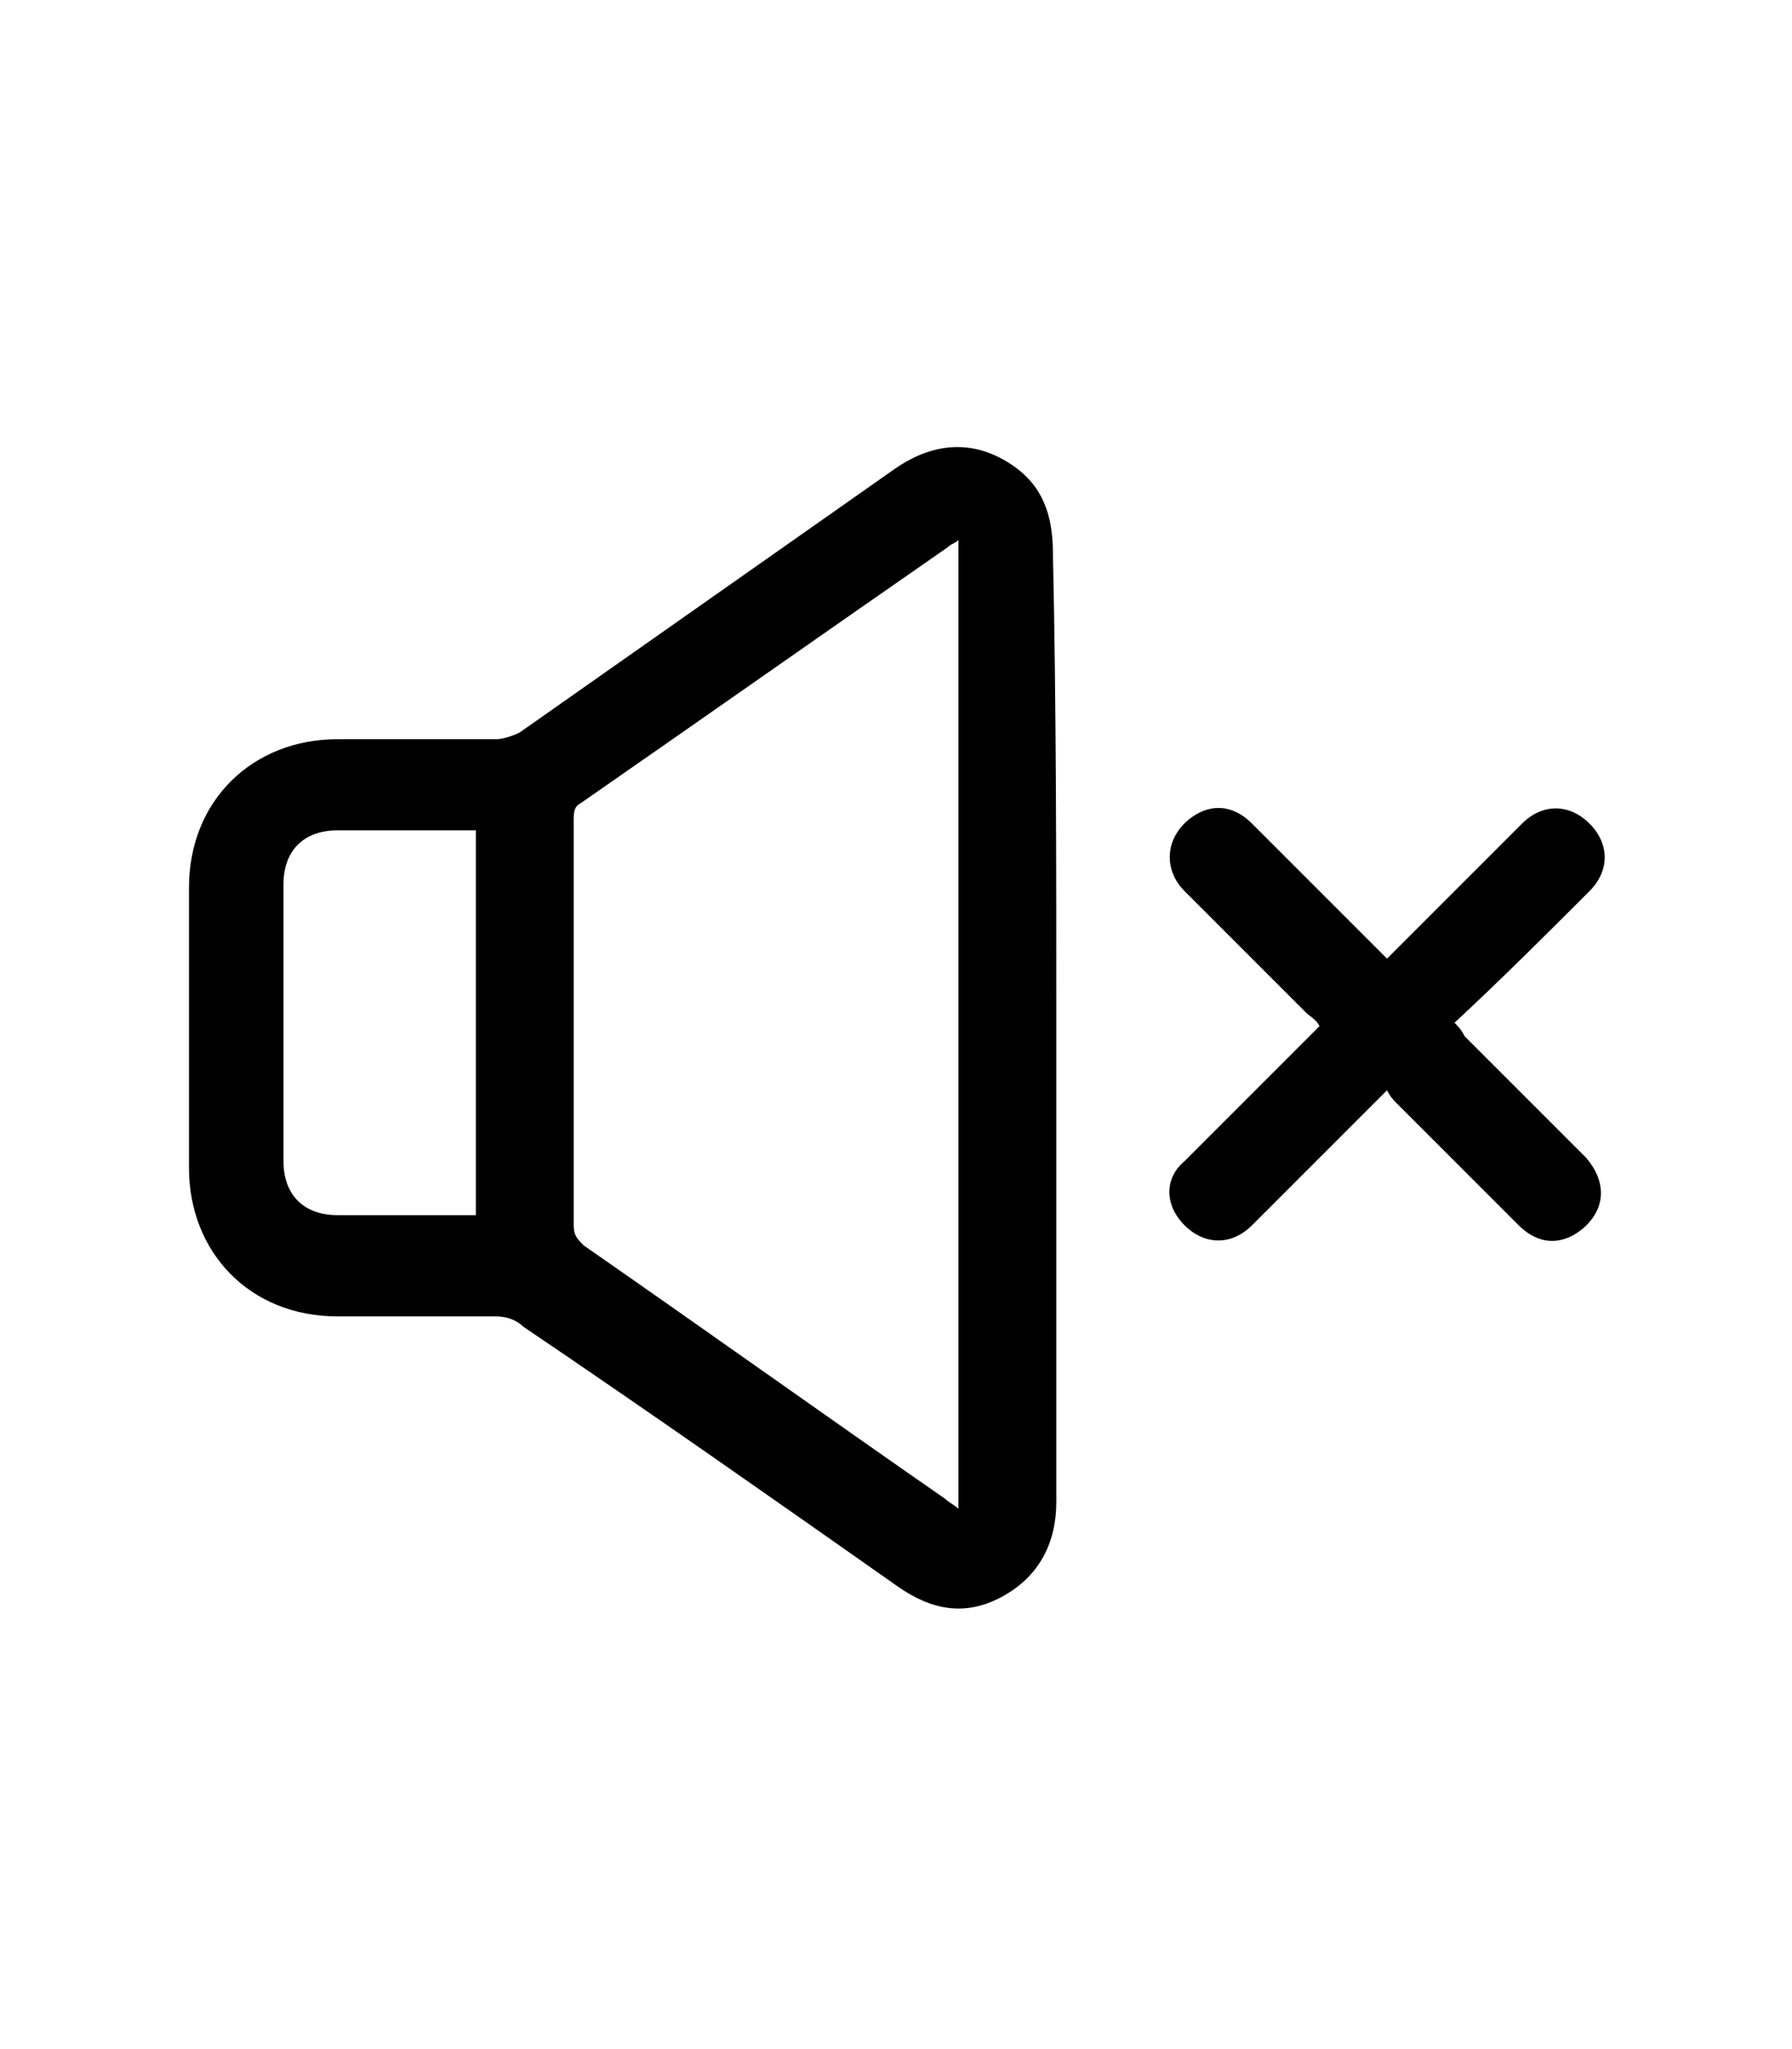
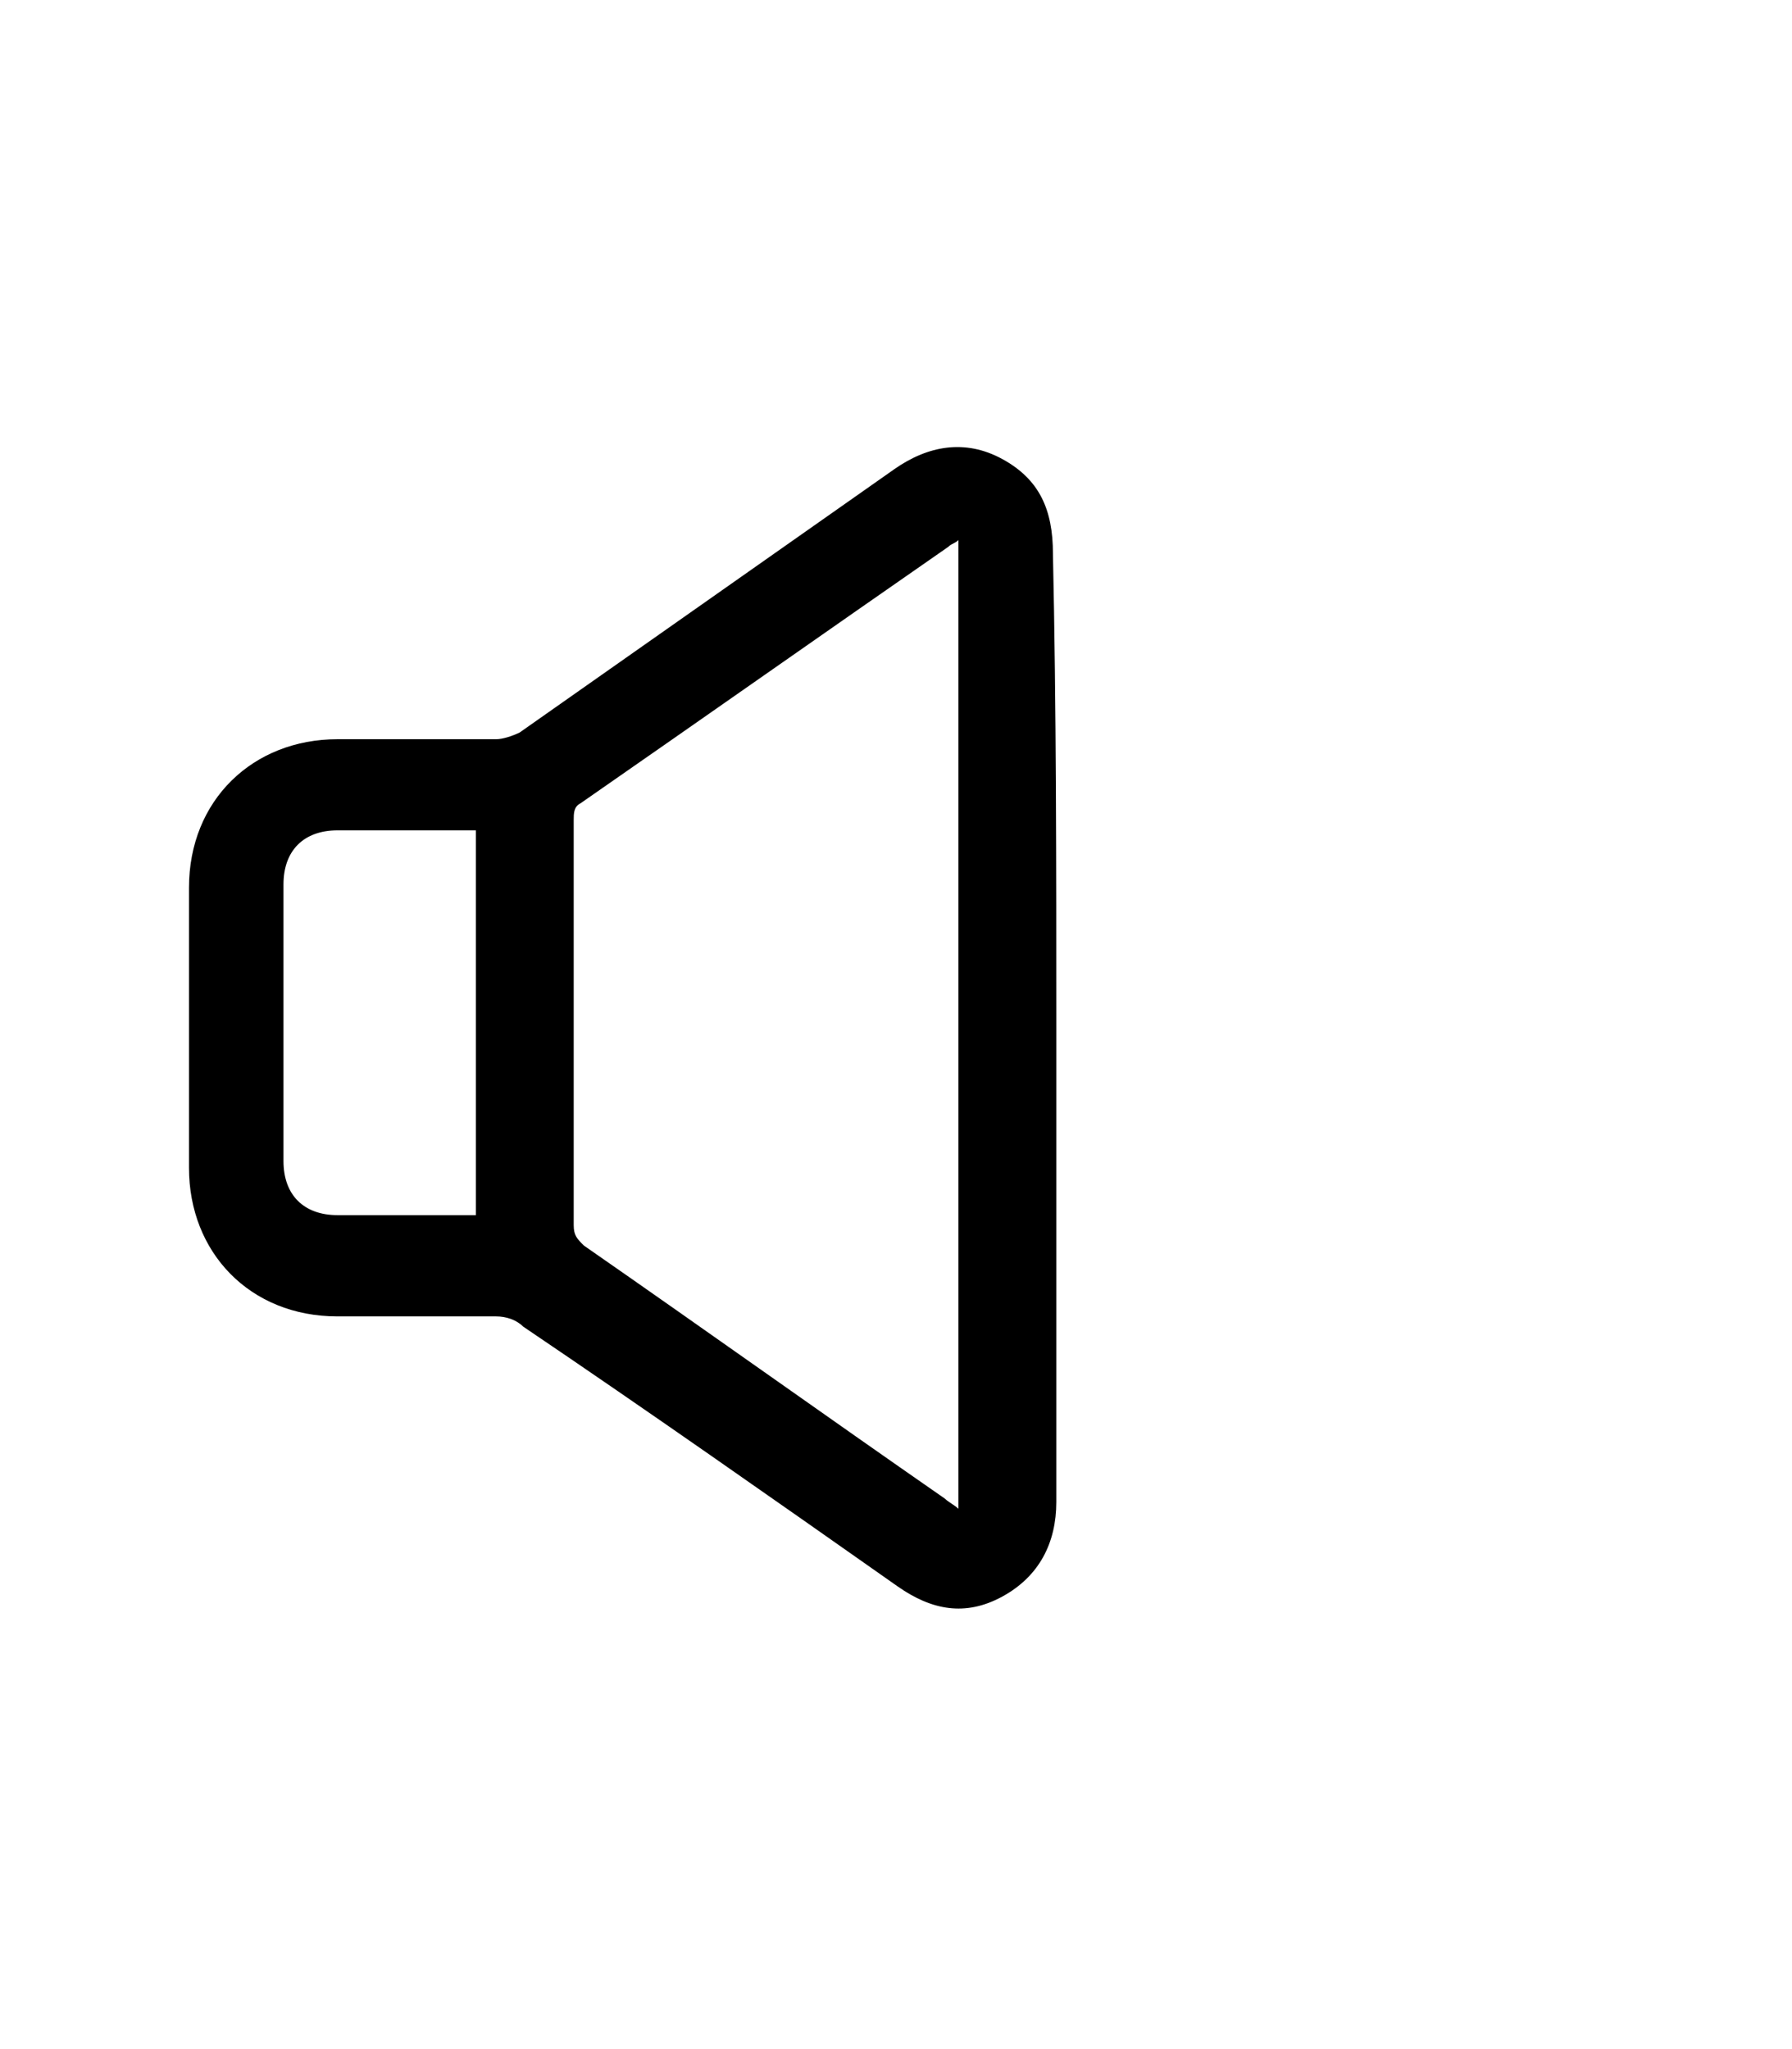
<svg xmlns="http://www.w3.org/2000/svg" version="1.1" id="Layer_1" x="0px" y="0px" viewBox="0 0 53.1 60.7" style="enable-background:new 0 0 53.1 60.7;" xml:space="preserve">
  <g id="ZUhO63_1_">
    <g>
      <path d="M31.3,30.4c0,4.7,0,9.4,0,14.1c0,1.2-0.5,2.2-1.6,2.8c-1.1,0.6-2.1,0.4-3.1-0.3c-3.7-2.6-7.4-5.2-11.1-7.7    c-0.2-0.2-0.5-0.3-0.8-0.3c-1.6,0-3.1,0-4.7,0c-2.6,0-4.4-1.9-4.4-4.4c0-2.8,0-5.5,0-8.3c0-2.6,1.9-4.4,4.4-4.4c1.6,0,3.2,0,4.7,0    c0.2,0,0.5-0.1,0.7-0.2c3.7-2.6,7.4-5.2,11.1-7.8c1-0.7,2.1-0.9,3.2-0.3c1.1,0.6,1.5,1.5,1.5,2.8C31.3,20.9,31.3,25.7,31.3,30.4z     M28.4,44.7c0-9.6,0-19.1,0-28.7c-0.1,0.1-0.2,0.1-0.3,0.2c-3.6,2.5-7.3,5.1-10.9,7.6C17,23.9,17,24.1,17,24.3c0,4,0,8,0,12    c0,0.3,0.1,0.4,0.3,0.6c3.6,2.5,7.1,5,10.7,7.5C28.1,44.5,28.3,44.6,28.4,44.7z M14.1,24.6c-1.4,0-2.8,0-4.1,0    c-1,0-1.6,0.6-1.6,1.6c0,2.7,0,5.5,0,8.2c0,1,0.6,1.6,1.6,1.6c1.2,0,2.5,0,3.7,0c0.1,0,0.3,0,0.4,0C14.1,32.2,14.1,28.5,14.1,24.6    z" />
-       <path d="M41.1,28.4c0.9-0.9,1.8-1.8,2.6-2.6c0.5-0.5,0.9-0.9,1.4-1.4c0.6-0.6,1.4-0.6,2,0c0.6,0.6,0.6,1.4,0,2    c-1.3,1.3-2.6,2.6-4,3.9c0.1,0.1,0.2,0.2,0.3,0.4c1.2,1.2,2.4,2.4,3.6,3.6c0.6,0.7,0.6,1.5-0.1,2.1c-0.6,0.5-1.3,0.5-1.9-0.1    c-1.2-1.2-2.4-2.4-3.6-3.6c-0.1-0.1-0.2-0.2-0.3-0.4c-0.2,0.2-0.3,0.3-0.4,0.4c-1.2,1.2-2.4,2.4-3.6,3.6c-0.6,0.6-1.4,0.6-2,0    c-0.6-0.6-0.6-1.4,0-1.9c1.2-1.2,2.4-2.4,3.6-3.6c0.1-0.1,0.2-0.2,0.4-0.4c-0.1-0.2-0.3-0.3-0.4-0.4c-1.2-1.2-2.4-2.4-3.6-3.6    c-0.6-0.6-0.6-1.5,0.1-2.1c0.6-0.5,1.3-0.5,1.9,0.1c1.2,1.2,2.4,2.4,3.6,3.6C40.8,28.1,40.9,28.2,41.1,28.4z" />
    </g>
  </g>
</svg>